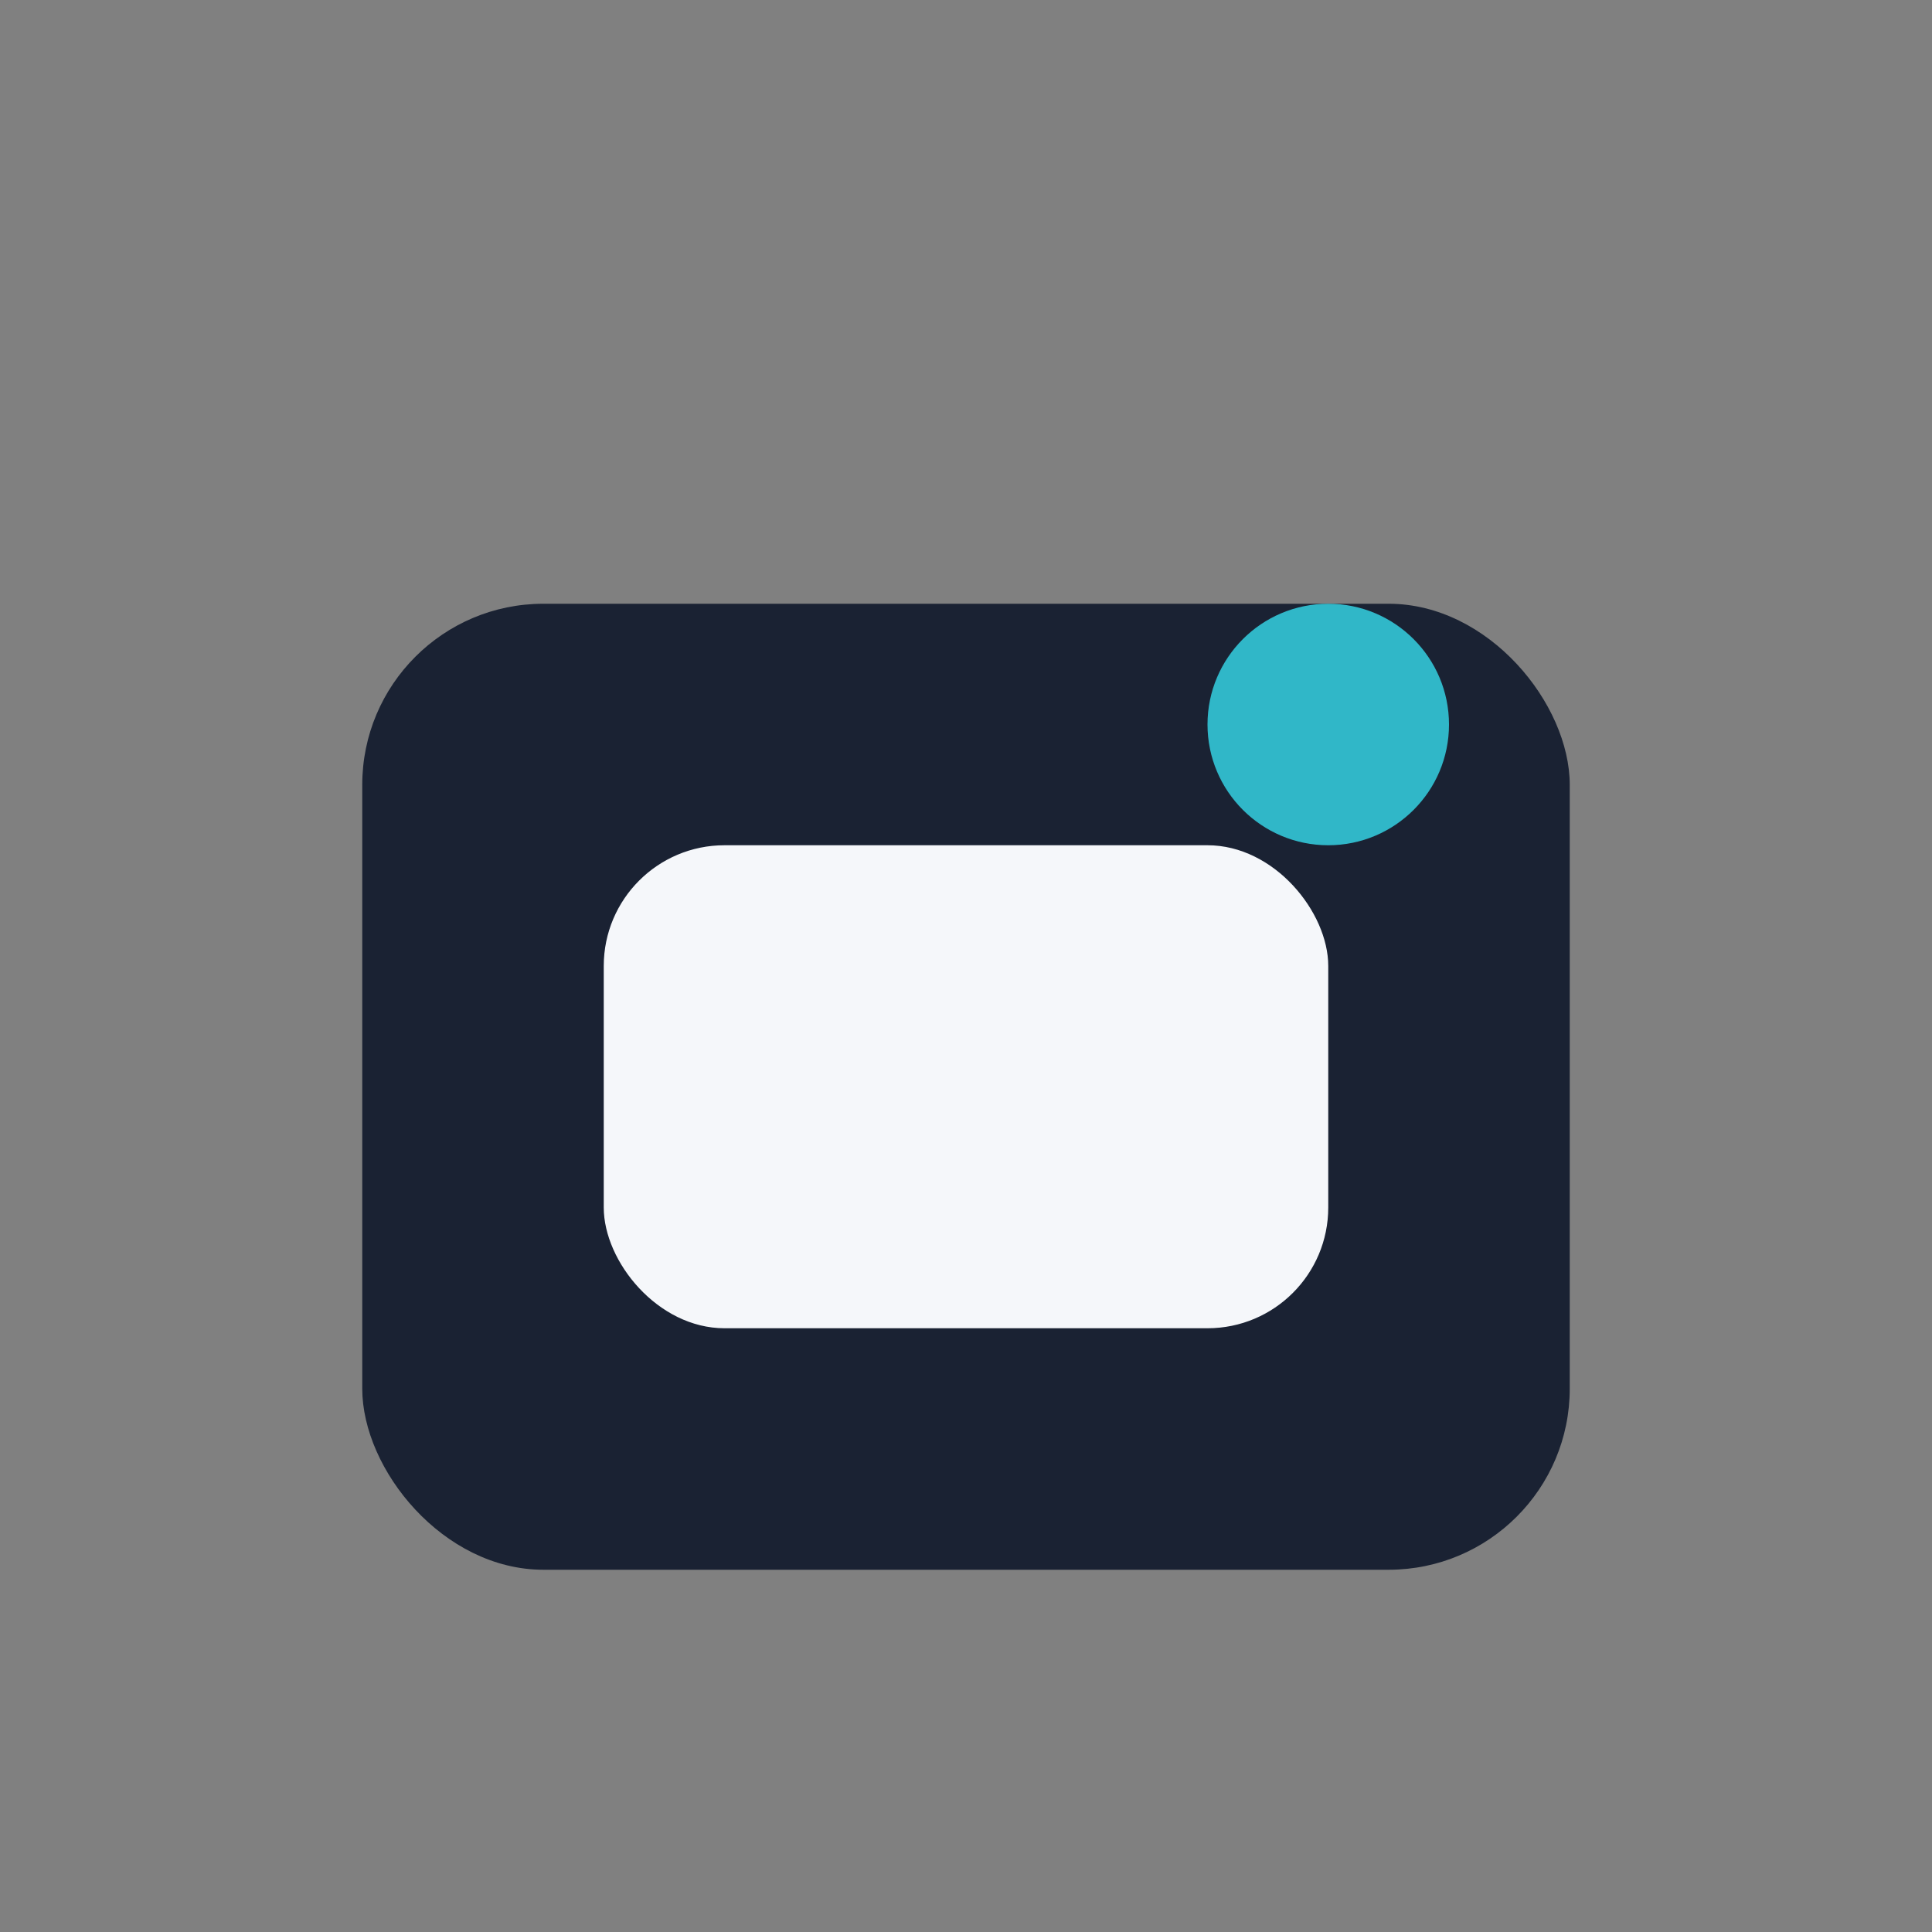
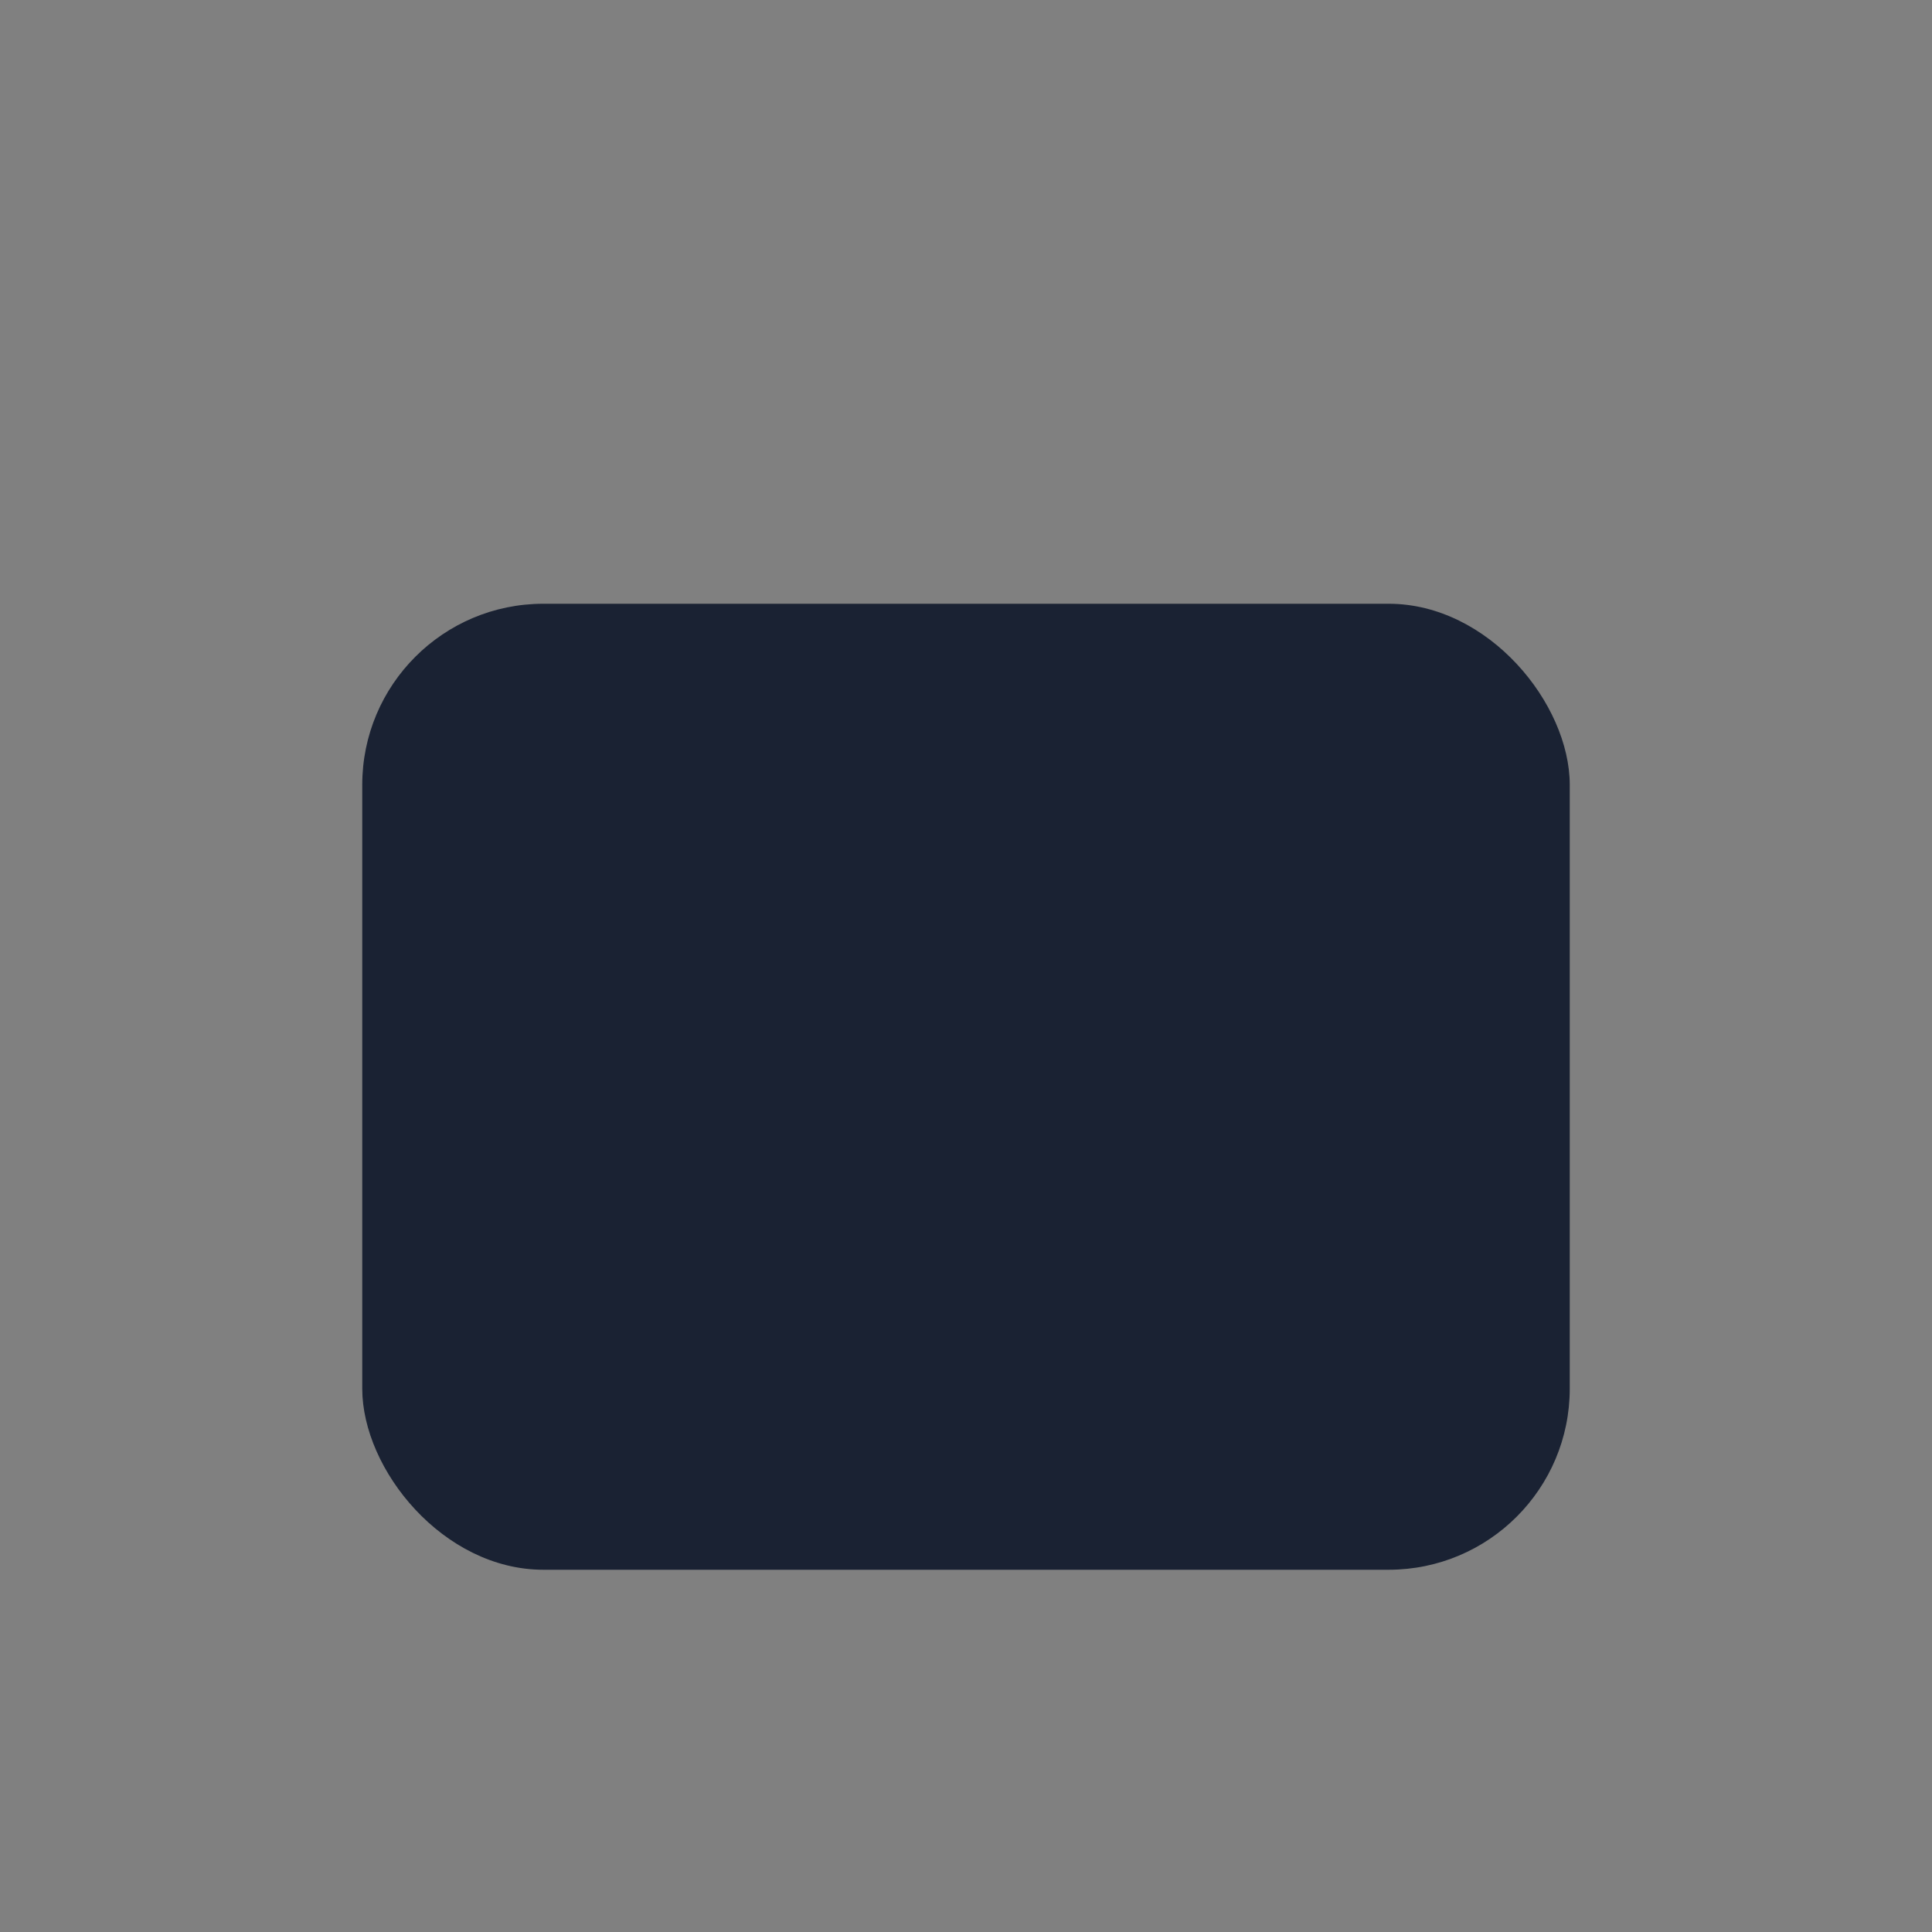
<svg xmlns="http://www.w3.org/2000/svg" width="32" height="32" viewBox="0 0 32 32">
  <rect x="0" y="0" width="32" height="32" fill="#808080" stroke="none" />
  <rect x="6" y="10" width="20" height="16" rx="3" fill="#1A2233" />
-   <rect x="10" y="14" width="12" height="8" rx="2" fill="#F5F7FA" />
-   <circle cx="22" cy="12" r="2" fill="#30B7C8" />
</svg>